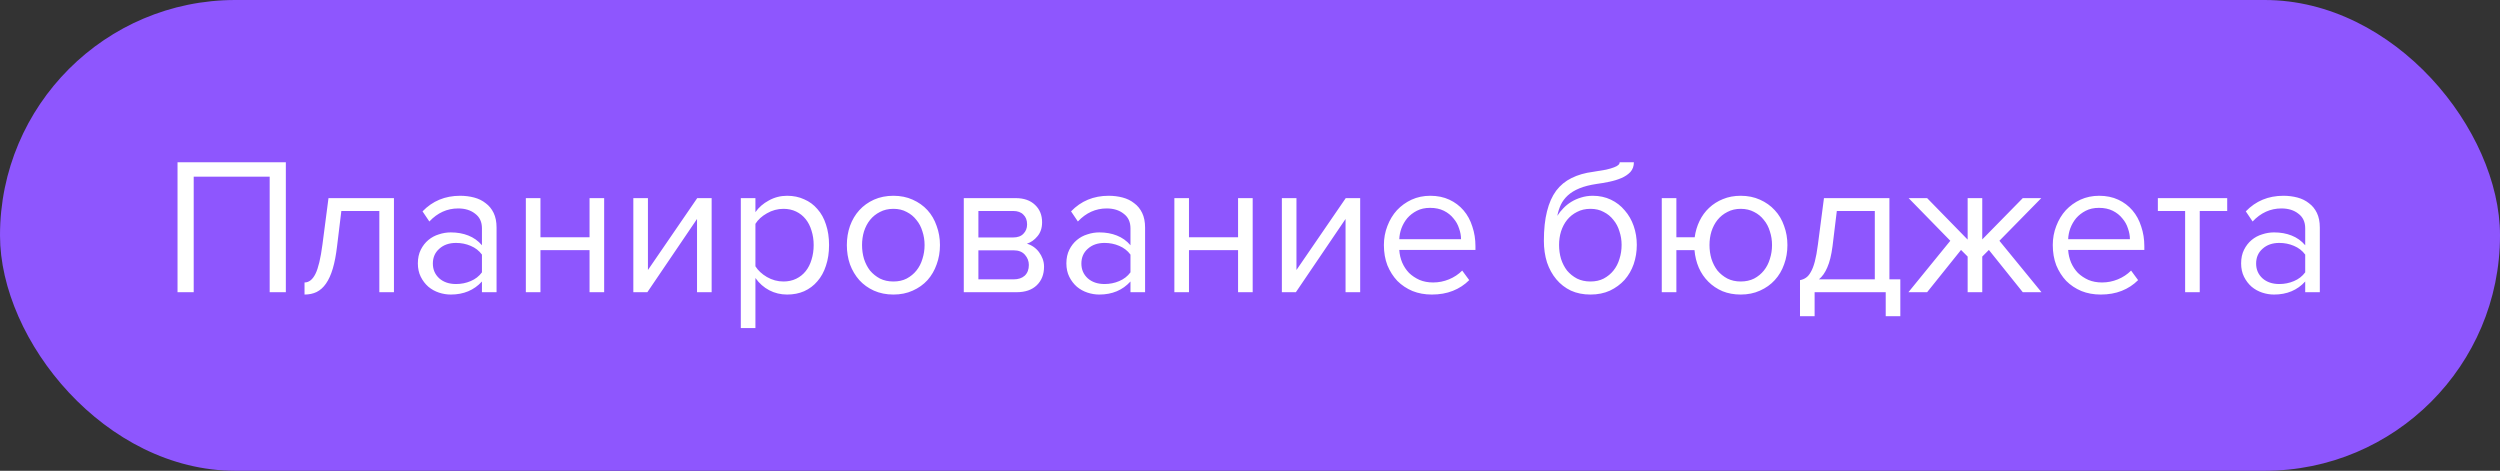
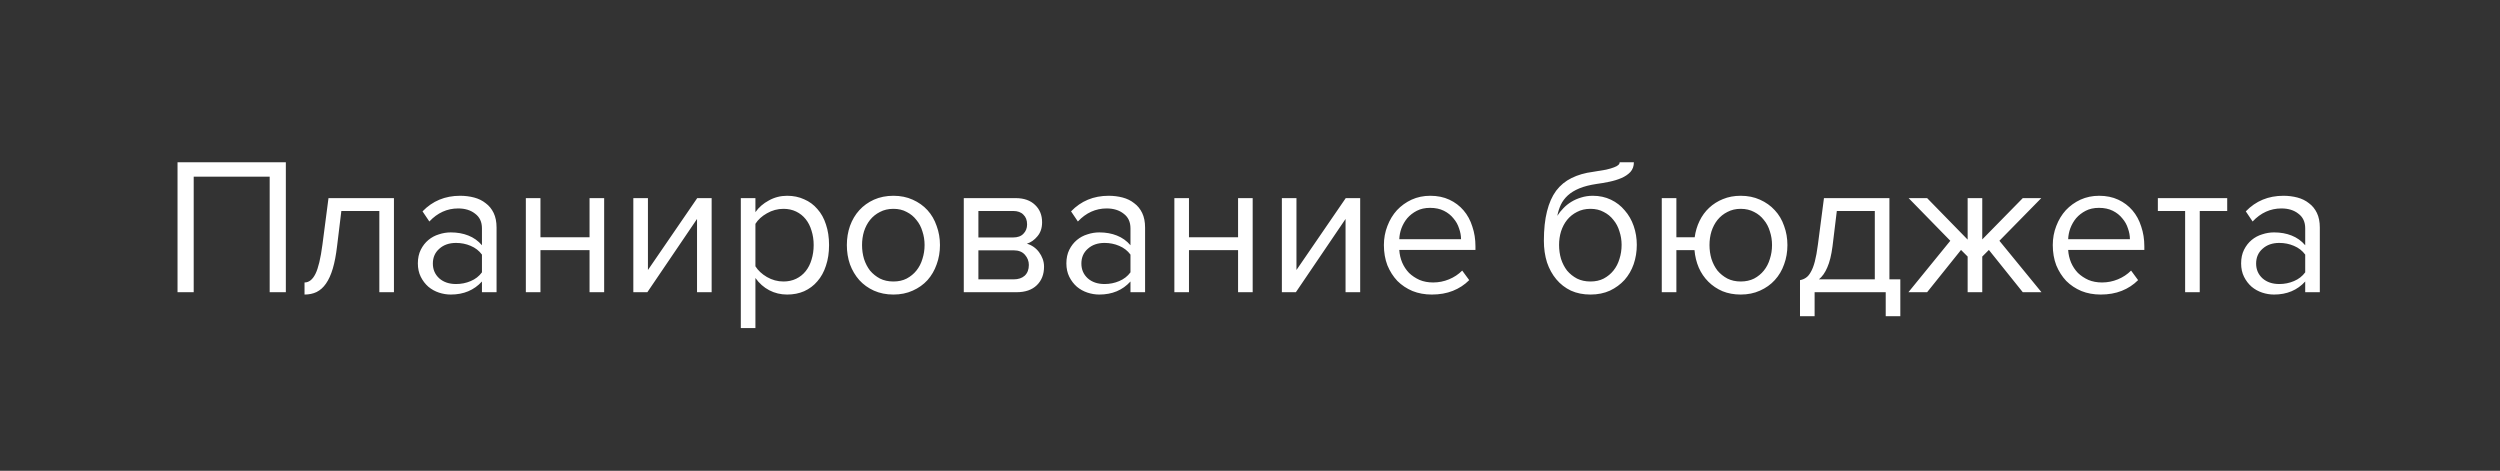
<svg xmlns="http://www.w3.org/2000/svg" width="154" height="29" viewBox="0 0 154 29" fill="none">
  <rect x="0" y="0" width="154" height="29" fill="#333333" stroke="none" />
-   <rect width="154" height="29" rx="14.5" fill="#8E56FE" />
  <path d="M16.612 18V10.884H11.932V18H10.936V9.996H17.608V18H16.612ZM18.759 17.4C19.031 17.4 19.255 17.224 19.431 16.872C19.607 16.52 19.751 15.916 19.863 15.06L20.235 12.204H24.267V18H23.367V12.996H21.027L20.763 15.168C20.699 15.712 20.611 16.172 20.499 16.548C20.387 16.924 20.247 17.232 20.079 17.472C19.919 17.704 19.727 17.876 19.503 17.988C19.287 18.092 19.039 18.144 18.759 18.144V17.4ZM29.688 18V17.34C29.2 17.876 28.56 18.144 27.768 18.144C27.52 18.144 27.276 18.104 27.036 18.024C26.796 17.944 26.58 17.824 26.388 17.664C26.196 17.496 26.04 17.292 25.92 17.052C25.8 16.812 25.74 16.536 25.74 16.224C25.74 15.904 25.8 15.624 25.92 15.384C26.04 15.144 26.196 14.944 26.388 14.784C26.58 14.624 26.796 14.508 27.036 14.436C27.276 14.356 27.52 14.316 27.768 14.316C28.168 14.316 28.528 14.38 28.848 14.508C29.176 14.636 29.456 14.836 29.688 15.108V14.064C29.688 13.672 29.548 13.372 29.268 13.164C28.996 12.948 28.648 12.84 28.224 12.84C27.544 12.84 26.952 13.108 26.448 13.644L26.028 13.02C26.644 12.38 27.416 12.06 28.344 12.06C28.648 12.06 28.936 12.096 29.208 12.168C29.48 12.24 29.716 12.356 29.916 12.516C30.124 12.668 30.288 12.868 30.408 13.116C30.528 13.364 30.588 13.664 30.588 14.016V18H29.688ZM28.092 17.496C28.412 17.496 28.712 17.436 28.992 17.316C29.28 17.196 29.512 17.016 29.688 16.776V15.684C29.512 15.444 29.28 15.264 28.992 15.144C28.712 15.024 28.412 14.964 28.092 14.964C27.668 14.964 27.324 15.084 27.06 15.324C26.796 15.556 26.664 15.86 26.664 16.236C26.664 16.604 26.796 16.908 27.06 17.148C27.324 17.38 27.668 17.496 28.092 17.496ZM32.392 18V12.204H33.292V14.616H36.316V12.204H37.216V18H36.316V15.408H33.292V18H32.392ZM39.013 18V12.204H39.913V16.632L42.949 12.204H43.837V18H42.937V13.488L39.877 18H39.013ZM48.49 18.144C48.09 18.144 47.722 18.056 47.386 17.88C47.05 17.704 46.766 17.452 46.534 17.124V20.208H45.634V12.204H46.534V13.068C46.742 12.772 47.018 12.532 47.362 12.348C47.706 12.156 48.082 12.06 48.49 12.06C48.874 12.06 49.222 12.132 49.534 12.276C49.854 12.412 50.126 12.612 50.35 12.876C50.582 13.132 50.758 13.448 50.878 13.824C51.006 14.2 51.07 14.624 51.07 15.096C51.07 15.568 51.006 15.992 50.878 16.368C50.758 16.744 50.582 17.064 50.35 17.328C50.126 17.592 49.854 17.796 49.534 17.94C49.222 18.076 48.874 18.144 48.49 18.144ZM48.262 17.34C48.55 17.34 48.81 17.284 49.042 17.172C49.274 17.06 49.47 16.904 49.63 16.704C49.79 16.504 49.91 16.268 49.99 15.996C50.078 15.716 50.122 15.416 50.122 15.096C50.122 14.776 50.078 14.48 49.99 14.208C49.91 13.936 49.79 13.7 49.63 13.5C49.47 13.3 49.274 13.144 49.042 13.032C48.81 12.92 48.55 12.864 48.262 12.864C47.902 12.864 47.562 12.956 47.242 13.14C46.93 13.316 46.694 13.532 46.534 13.788V16.404C46.694 16.66 46.93 16.88 47.242 17.064C47.562 17.248 47.902 17.34 48.262 17.34ZM55.034 18.144C54.594 18.144 54.194 18.064 53.834 17.904C53.482 17.744 53.182 17.528 52.934 17.256C52.686 16.976 52.494 16.652 52.358 16.284C52.23 15.916 52.166 15.52 52.166 15.096C52.166 14.68 52.23 14.288 52.358 13.92C52.494 13.544 52.686 13.22 52.934 12.948C53.182 12.676 53.482 12.46 53.834 12.3C54.194 12.14 54.594 12.06 55.034 12.06C55.474 12.06 55.87 12.14 56.222 12.3C56.582 12.46 56.886 12.676 57.134 12.948C57.382 13.22 57.57 13.544 57.698 13.92C57.834 14.288 57.902 14.68 57.902 15.096C57.902 15.52 57.834 15.916 57.698 16.284C57.57 16.652 57.382 16.976 57.134 17.256C56.886 17.528 56.582 17.744 56.222 17.904C55.87 18.064 55.474 18.144 55.034 18.144ZM55.034 17.34C55.346 17.34 55.618 17.28 55.85 17.16C56.09 17.032 56.29 16.868 56.45 16.668C56.618 16.46 56.742 16.22 56.822 15.948C56.91 15.676 56.954 15.392 56.954 15.096C56.954 14.8 56.91 14.52 56.822 14.256C56.742 13.984 56.618 13.748 56.45 13.548C56.29 13.34 56.09 13.176 55.85 13.056C55.618 12.928 55.346 12.864 55.034 12.864C54.722 12.864 54.446 12.928 54.206 13.056C53.966 13.176 53.762 13.34 53.594 13.548C53.434 13.748 53.31 13.984 53.222 14.256C53.142 14.52 53.102 14.8 53.102 15.096C53.102 15.392 53.142 15.676 53.222 15.948C53.31 16.22 53.434 16.46 53.594 16.668C53.762 16.868 53.966 17.032 54.206 17.16C54.446 17.28 54.722 17.34 55.034 17.34ZM59.369 18V12.204H62.561C63.073 12.204 63.473 12.344 63.761 12.624C64.049 12.896 64.193 13.252 64.193 13.692C64.193 14.044 64.097 14.332 63.905 14.556C63.721 14.78 63.505 14.932 63.257 15.012C63.401 15.052 63.537 15.116 63.665 15.204C63.793 15.292 63.905 15.4 64.001 15.528C64.097 15.656 64.173 15.796 64.229 15.948C64.285 16.1 64.313 16.26 64.313 16.428C64.313 16.9 64.165 17.28 63.869 17.568C63.573 17.856 63.157 18 62.621 18H59.369ZM62.441 17.208C62.729 17.208 62.957 17.132 63.125 16.98C63.293 16.82 63.377 16.6 63.377 16.32C63.377 16.088 63.297 15.88 63.137 15.696C62.977 15.512 62.745 15.42 62.441 15.42H60.269V17.208H62.441ZM62.405 14.628C62.685 14.628 62.897 14.552 63.041 14.4C63.193 14.248 63.269 14.056 63.269 13.824C63.269 13.568 63.193 13.368 63.041 13.224C62.897 13.072 62.685 12.996 62.405 12.996H60.269V14.628H62.405ZM69.637 18V17.34C69.149 17.876 68.509 18.144 67.717 18.144C67.469 18.144 67.225 18.104 66.985 18.024C66.745 17.944 66.529 17.824 66.337 17.664C66.145 17.496 65.989 17.292 65.869 17.052C65.749 16.812 65.689 16.536 65.689 16.224C65.689 15.904 65.749 15.624 65.869 15.384C65.989 15.144 66.145 14.944 66.337 14.784C66.529 14.624 66.745 14.508 66.985 14.436C67.225 14.356 67.469 14.316 67.717 14.316C68.117 14.316 68.477 14.38 68.797 14.508C69.125 14.636 69.405 14.836 69.637 15.108V14.064C69.637 13.672 69.497 13.372 69.217 13.164C68.945 12.948 68.597 12.84 68.173 12.84C67.493 12.84 66.901 13.108 66.397 13.644L65.977 13.02C66.593 12.38 67.365 12.06 68.293 12.06C68.597 12.06 68.885 12.096 69.157 12.168C69.429 12.24 69.665 12.356 69.865 12.516C70.073 12.668 70.237 12.868 70.357 13.116C70.477 13.364 70.537 13.664 70.537 14.016V18H69.637ZM68.041 17.496C68.361 17.496 68.661 17.436 68.941 17.316C69.229 17.196 69.461 17.016 69.637 16.776V15.684C69.461 15.444 69.229 15.264 68.941 15.144C68.661 15.024 68.361 14.964 68.041 14.964C67.617 14.964 67.273 15.084 67.009 15.324C66.745 15.556 66.613 15.86 66.613 16.236C66.613 16.604 66.745 16.908 67.009 17.148C67.273 17.38 67.617 17.496 68.041 17.496ZM72.341 18V12.204H73.241V14.616H76.265V12.204H77.165V18H76.265V15.408H73.241V18H72.341ZM78.963 18V12.204H79.862V16.632L82.898 12.204H83.787V18H82.886V13.488L79.826 18H78.963ZM88.2 18.144C87.768 18.144 87.372 18.072 87.012 17.928C86.652 17.776 86.34 17.568 86.076 17.304C85.82 17.032 85.616 16.712 85.464 16.344C85.32 15.968 85.248 15.552 85.248 15.096C85.248 14.68 85.32 14.288 85.464 13.92C85.608 13.544 85.804 13.22 86.052 12.948C86.308 12.676 86.608 12.46 86.952 12.3C87.304 12.14 87.688 12.06 88.104 12.06C88.544 12.06 88.936 12.14 89.28 12.3C89.624 12.46 89.916 12.68 90.156 12.96C90.396 13.24 90.576 13.572 90.696 13.956C90.824 14.332 90.888 14.736 90.888 15.168V15.396H86.196C86.212 15.668 86.272 15.928 86.376 16.176C86.48 16.416 86.62 16.628 86.796 16.812C86.98 16.988 87.196 17.132 87.444 17.244C87.692 17.348 87.972 17.4 88.284 17.4C88.62 17.4 88.944 17.336 89.256 17.208C89.568 17.08 89.84 16.9 90.072 16.668L90.504 17.256C90.216 17.544 89.88 17.764 89.496 17.916C89.112 18.068 88.68 18.144 88.2 18.144ZM90 14.736C90 14.52 89.96 14.3 89.88 14.076C89.808 13.844 89.692 13.636 89.532 13.452C89.38 13.26 89.184 13.104 88.944 12.984C88.704 12.864 88.42 12.804 88.092 12.804C87.78 12.804 87.508 12.864 87.276 12.984C87.044 13.104 86.848 13.256 86.688 13.44C86.536 13.624 86.416 13.832 86.328 14.064C86.248 14.288 86.204 14.512 86.196 14.736H90ZM97.971 17.34C98.283 17.34 98.555 17.28 98.787 17.16C99.027 17.032 99.227 16.868 99.387 16.668C99.555 16.46 99.679 16.22 99.759 15.948C99.847 15.676 99.891 15.388 99.891 15.084C99.891 14.796 99.847 14.52 99.759 14.256C99.679 13.984 99.555 13.748 99.387 13.548C99.227 13.34 99.027 13.176 98.787 13.056C98.555 12.928 98.283 12.864 97.971 12.864C97.659 12.864 97.383 12.928 97.143 13.056C96.903 13.176 96.699 13.34 96.531 13.548C96.371 13.748 96.247 13.984 96.159 14.256C96.079 14.52 96.039 14.796 96.039 15.084C96.039 15.388 96.079 15.676 96.159 15.948C96.247 16.22 96.371 16.46 96.531 16.668C96.699 16.868 96.903 17.032 97.143 17.16C97.383 17.28 97.659 17.34 97.971 17.34ZM97.971 18.144C97.523 18.144 97.123 18.064 96.771 17.904C96.419 17.736 96.119 17.504 95.871 17.208C95.623 16.912 95.431 16.564 95.295 16.164C95.167 15.756 95.103 15.312 95.103 14.832C95.103 14.128 95.167 13.524 95.295 13.02C95.423 12.508 95.611 12.084 95.859 11.748C96.115 11.412 96.431 11.152 96.807 10.968C97.191 10.776 97.635 10.648 98.139 10.584C98.459 10.536 98.723 10.492 98.931 10.452C99.139 10.404 99.303 10.356 99.423 10.308C99.551 10.26 99.639 10.212 99.687 10.164C99.743 10.116 99.771 10.06 99.771 9.996H100.647C100.647 10.236 100.575 10.436 100.431 10.596C100.287 10.748 100.103 10.872 99.879 10.968C99.655 11.064 99.407 11.14 99.135 11.196C98.871 11.252 98.615 11.296 98.367 11.328C97.935 11.392 97.575 11.484 97.287 11.604C96.999 11.724 96.763 11.868 96.579 12.036C96.395 12.204 96.251 12.396 96.147 12.612C96.051 12.82 95.979 13.048 95.931 13.296C96.035 13.128 96.159 12.972 96.303 12.828C96.447 12.676 96.611 12.544 96.795 12.432C96.979 12.32 97.179 12.232 97.395 12.168C97.619 12.096 97.859 12.06 98.115 12.06C98.523 12.06 98.895 12.14 99.231 12.3C99.567 12.46 99.851 12.68 100.083 12.96C100.323 13.232 100.507 13.552 100.635 13.92C100.763 14.288 100.827 14.676 100.827 15.084C100.827 15.5 100.763 15.896 100.635 16.272C100.507 16.64 100.319 16.964 100.071 17.244C99.823 17.516 99.523 17.736 99.171 17.904C98.819 18.064 98.419 18.144 97.971 18.144ZM107.225 18.144C106.817 18.144 106.445 18.076 106.109 17.94C105.773 17.796 105.481 17.6 105.233 17.352C104.985 17.104 104.789 16.816 104.645 16.488C104.501 16.152 104.413 15.792 104.381 15.408H103.265V18H102.365V12.204H103.265V14.616H104.393C104.441 14.256 104.541 13.92 104.693 13.608C104.845 13.296 105.041 13.028 105.281 12.804C105.529 12.572 105.813 12.392 106.133 12.264C106.461 12.128 106.825 12.06 107.225 12.06C107.665 12.06 108.061 12.14 108.413 12.3C108.773 12.46 109.077 12.676 109.325 12.948C109.581 13.22 109.773 13.544 109.901 13.92C110.037 14.288 110.105 14.68 110.105 15.096C110.105 15.52 110.037 15.916 109.901 16.284C109.773 16.652 109.581 16.976 109.325 17.256C109.077 17.528 108.773 17.744 108.413 17.904C108.061 18.064 107.665 18.144 107.225 18.144ZM107.225 17.34C107.537 17.34 107.813 17.28 108.053 17.16C108.293 17.032 108.493 16.868 108.653 16.668C108.821 16.46 108.945 16.22 109.025 15.948C109.113 15.676 109.157 15.392 109.157 15.096C109.157 14.8 109.113 14.52 109.025 14.256C108.945 13.984 108.821 13.748 108.653 13.548C108.493 13.34 108.293 13.176 108.053 13.056C107.813 12.928 107.537 12.864 107.225 12.864C106.921 12.864 106.649 12.928 106.409 13.056C106.169 13.176 105.965 13.34 105.797 13.548C105.637 13.748 105.513 13.984 105.425 14.256C105.345 14.52 105.305 14.8 105.305 15.096C105.305 15.392 105.345 15.676 105.425 15.948C105.513 16.22 105.637 16.46 105.797 16.668C105.965 16.868 106.169 17.032 106.409 17.16C106.649 17.28 106.921 17.34 107.225 17.34ZM110.88 17.256C111.016 17.232 111.136 17.184 111.24 17.112C111.352 17.04 111.452 16.924 111.54 16.764C111.636 16.604 111.72 16.388 111.792 16.116C111.864 15.844 111.928 15.492 111.984 15.06L112.356 12.204H116.388V17.208H117.06V19.476H116.16V18H111.78V19.476H110.88V17.256ZM112.884 15.168C112.812 15.72 112.704 16.156 112.56 16.476C112.424 16.796 112.252 17.04 112.044 17.208H115.488V12.996H113.148L112.884 15.168ZM117.559 18L120.139 14.832L117.571 12.204H118.711L121.207 14.76V12.204H122.107V14.748L124.603 12.204H125.743L123.163 14.832L125.755 18H124.603L122.515 15.396L122.107 15.804V18H121.207V15.804L120.799 15.396L118.711 18H117.559ZM129.403 18.144C128.971 18.144 128.575 18.072 128.215 17.928C127.855 17.776 127.543 17.568 127.279 17.304C127.023 17.032 126.819 16.712 126.667 16.344C126.523 15.968 126.451 15.552 126.451 15.096C126.451 14.68 126.523 14.288 126.667 13.92C126.811 13.544 127.007 13.22 127.255 12.948C127.511 12.676 127.811 12.46 128.155 12.3C128.507 12.14 128.891 12.06 129.307 12.06C129.747 12.06 130.139 12.14 130.483 12.3C130.827 12.46 131.119 12.68 131.359 12.96C131.599 13.24 131.779 13.572 131.899 13.956C132.027 14.332 132.091 14.736 132.091 15.168V15.396H127.399C127.415 15.668 127.475 15.928 127.579 16.176C127.683 16.416 127.823 16.628 127.999 16.812C128.183 16.988 128.399 17.132 128.647 17.244C128.895 17.348 129.175 17.4 129.487 17.4C129.823 17.4 130.147 17.336 130.459 17.208C130.771 17.08 131.043 16.9 131.275 16.668L131.707 17.256C131.419 17.544 131.083 17.764 130.699 17.916C130.315 18.068 129.883 18.144 129.403 18.144ZM131.203 14.736C131.203 14.52 131.163 14.3 131.083 14.076C131.011 13.844 130.895 13.636 130.735 13.452C130.583 13.26 130.387 13.104 130.147 12.984C129.907 12.864 129.623 12.804 129.295 12.804C128.983 12.804 128.711 12.864 128.479 12.984C128.247 13.104 128.051 13.256 127.891 13.44C127.739 13.624 127.619 13.832 127.531 14.064C127.451 14.288 127.407 14.512 127.399 14.736H131.203ZM134.604 18V12.996H132.924V12.204H137.196V12.996H135.504V18H134.604ZM142.001 18V17.34C141.513 17.876 140.873 18.144 140.081 18.144C139.833 18.144 139.589 18.104 139.349 18.024C139.109 17.944 138.893 17.824 138.701 17.664C138.509 17.496 138.353 17.292 138.233 17.052C138.113 16.812 138.053 16.536 138.053 16.224C138.053 15.904 138.113 15.624 138.233 15.384C138.353 15.144 138.509 14.944 138.701 14.784C138.893 14.624 139.109 14.508 139.349 14.436C139.589 14.356 139.833 14.316 140.081 14.316C140.481 14.316 140.841 14.38 141.161 14.508C141.489 14.636 141.769 14.836 142.001 15.108V14.064C142.001 13.672 141.861 13.372 141.581 13.164C141.309 12.948 140.961 12.84 140.537 12.84C139.857 12.84 139.265 13.108 138.761 13.644L138.341 13.02C138.957 12.38 139.729 12.06 140.657 12.06C140.961 12.06 141.249 12.096 141.521 12.168C141.793 12.24 142.029 12.356 142.229 12.516C142.437 12.668 142.601 12.868 142.721 13.116C142.841 13.364 142.901 13.664 142.901 14.016V18H142.001ZM140.405 17.496C140.725 17.496 141.025 17.436 141.305 17.316C141.593 17.196 141.825 17.016 142.001 16.776V15.684C141.825 15.444 141.593 15.264 141.305 15.144C141.025 15.024 140.725 14.964 140.405 14.964C139.981 14.964 139.637 15.084 139.373 15.324C139.109 15.556 138.977 15.86 138.977 16.236C138.977 16.604 139.109 16.908 139.373 17.148C139.637 17.38 139.981 17.496 140.405 17.496Z" fill="white" />
</svg>